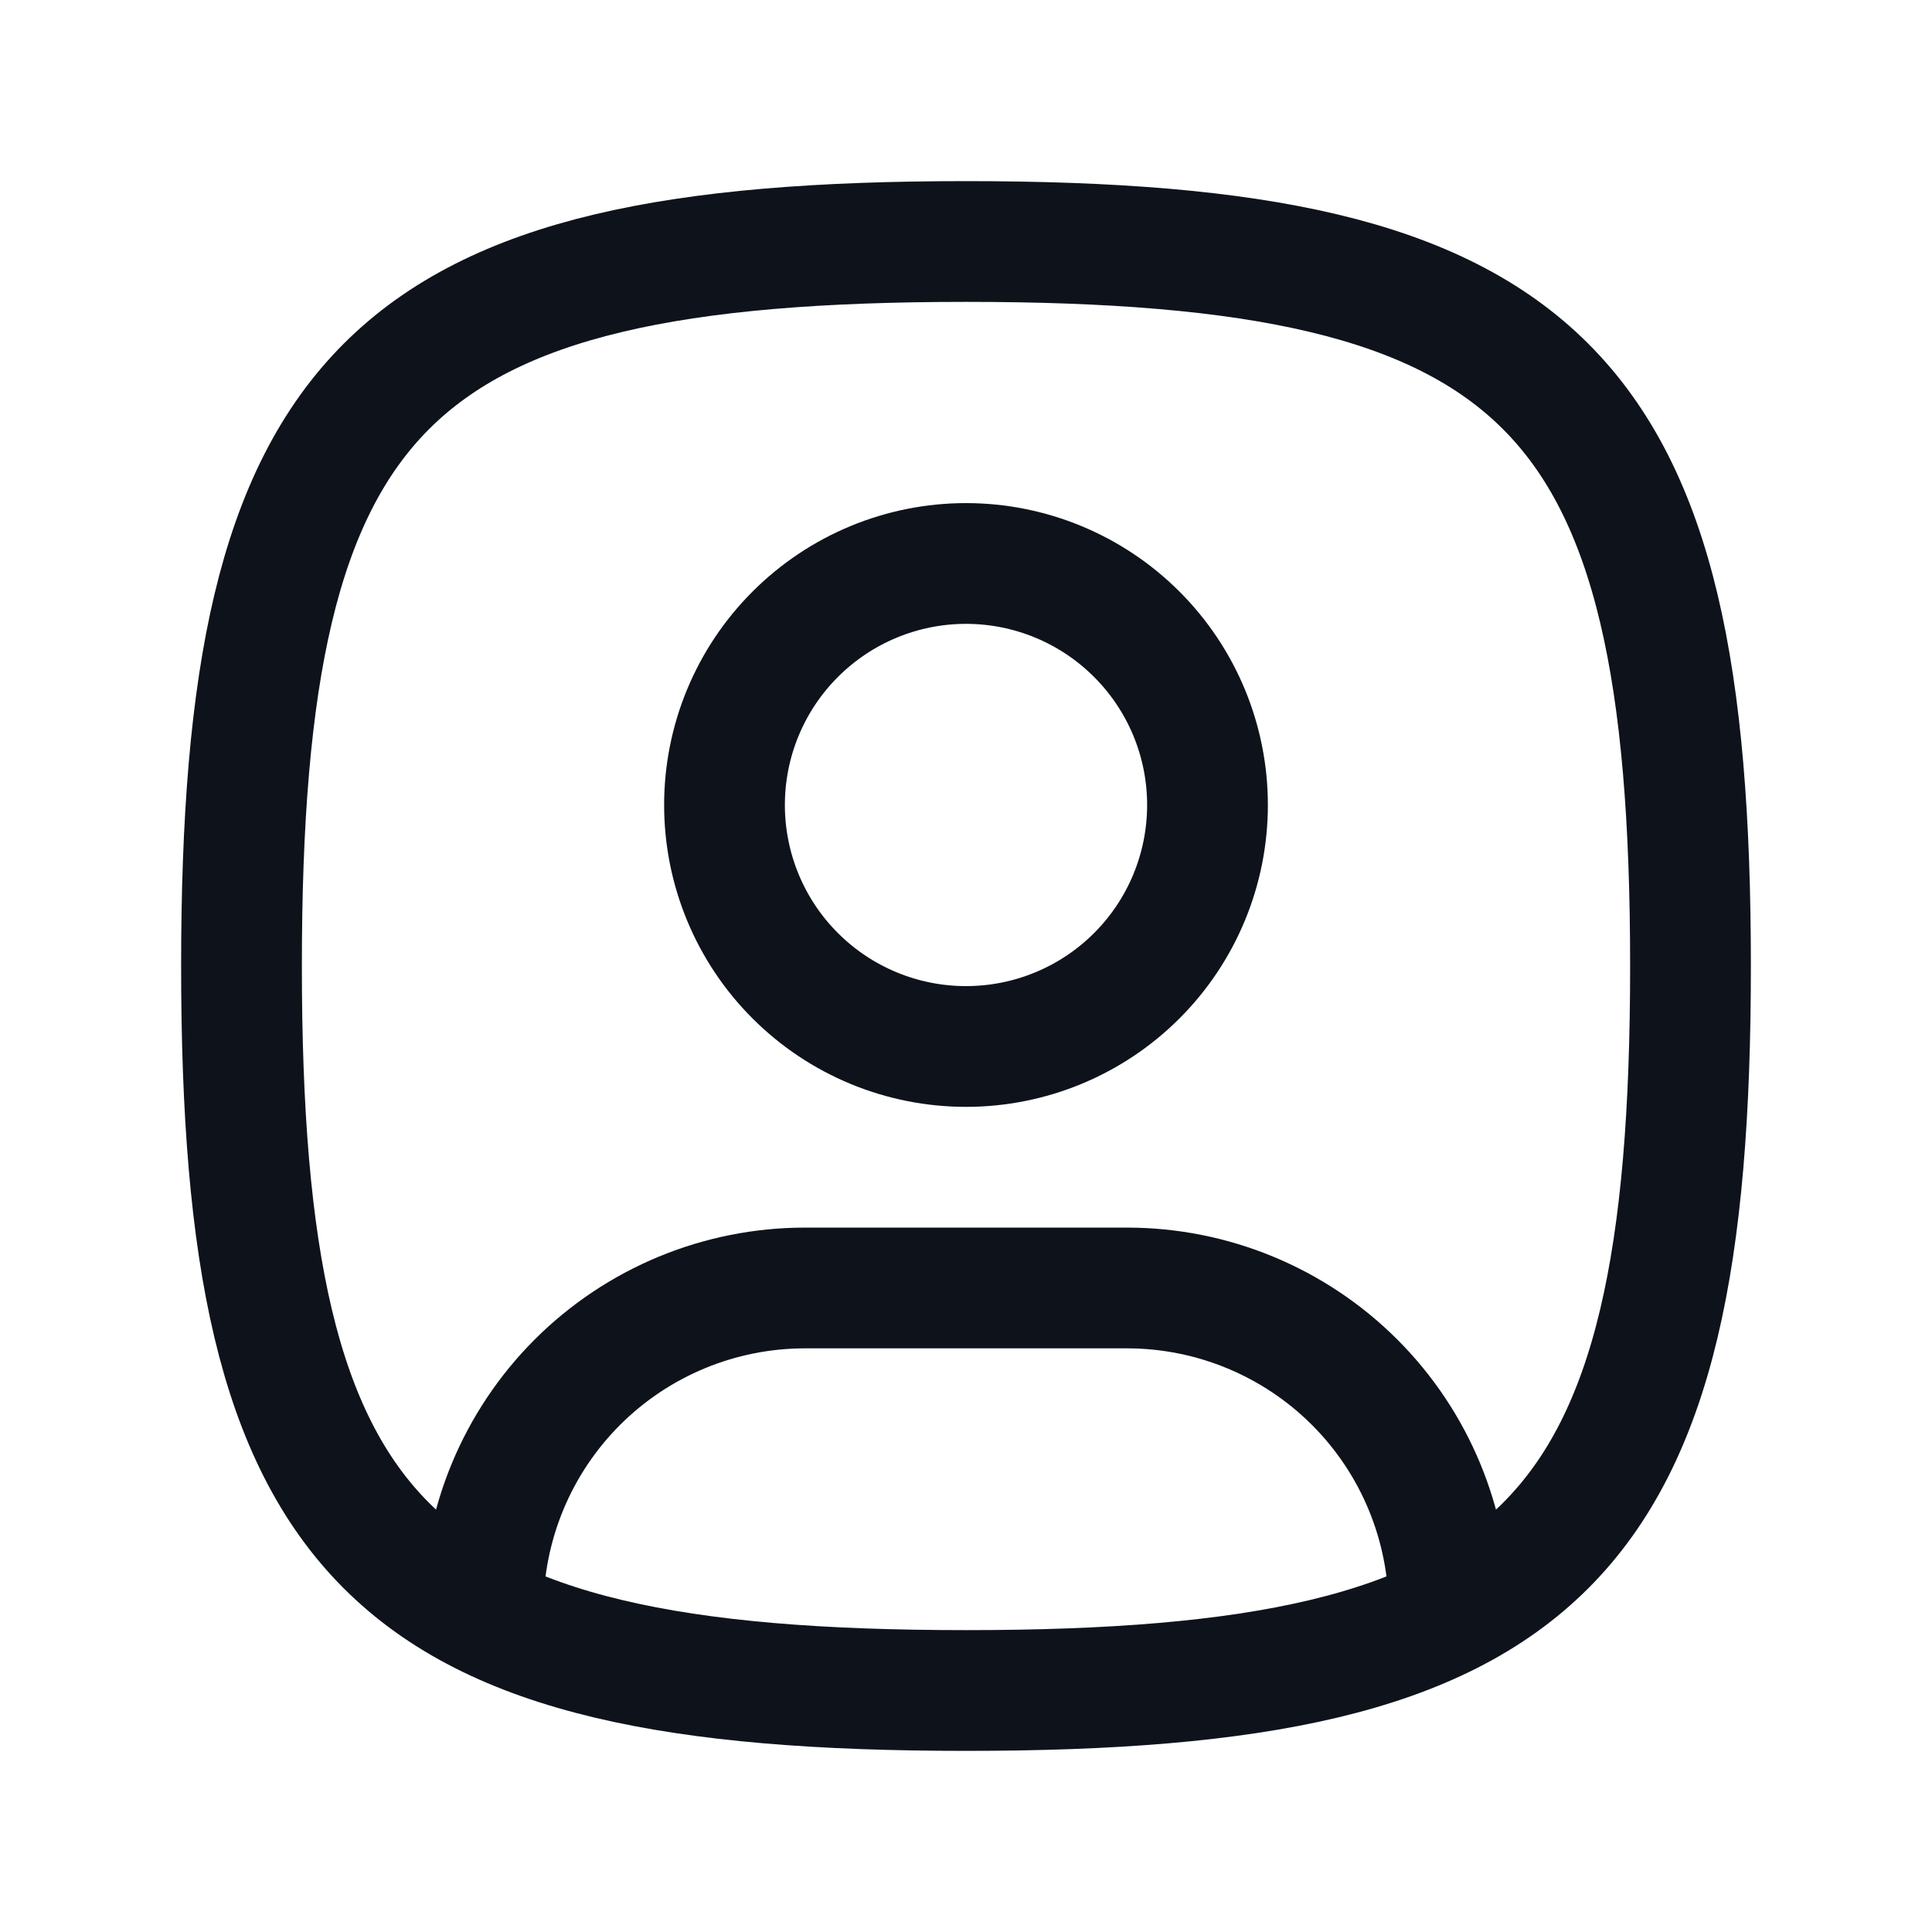
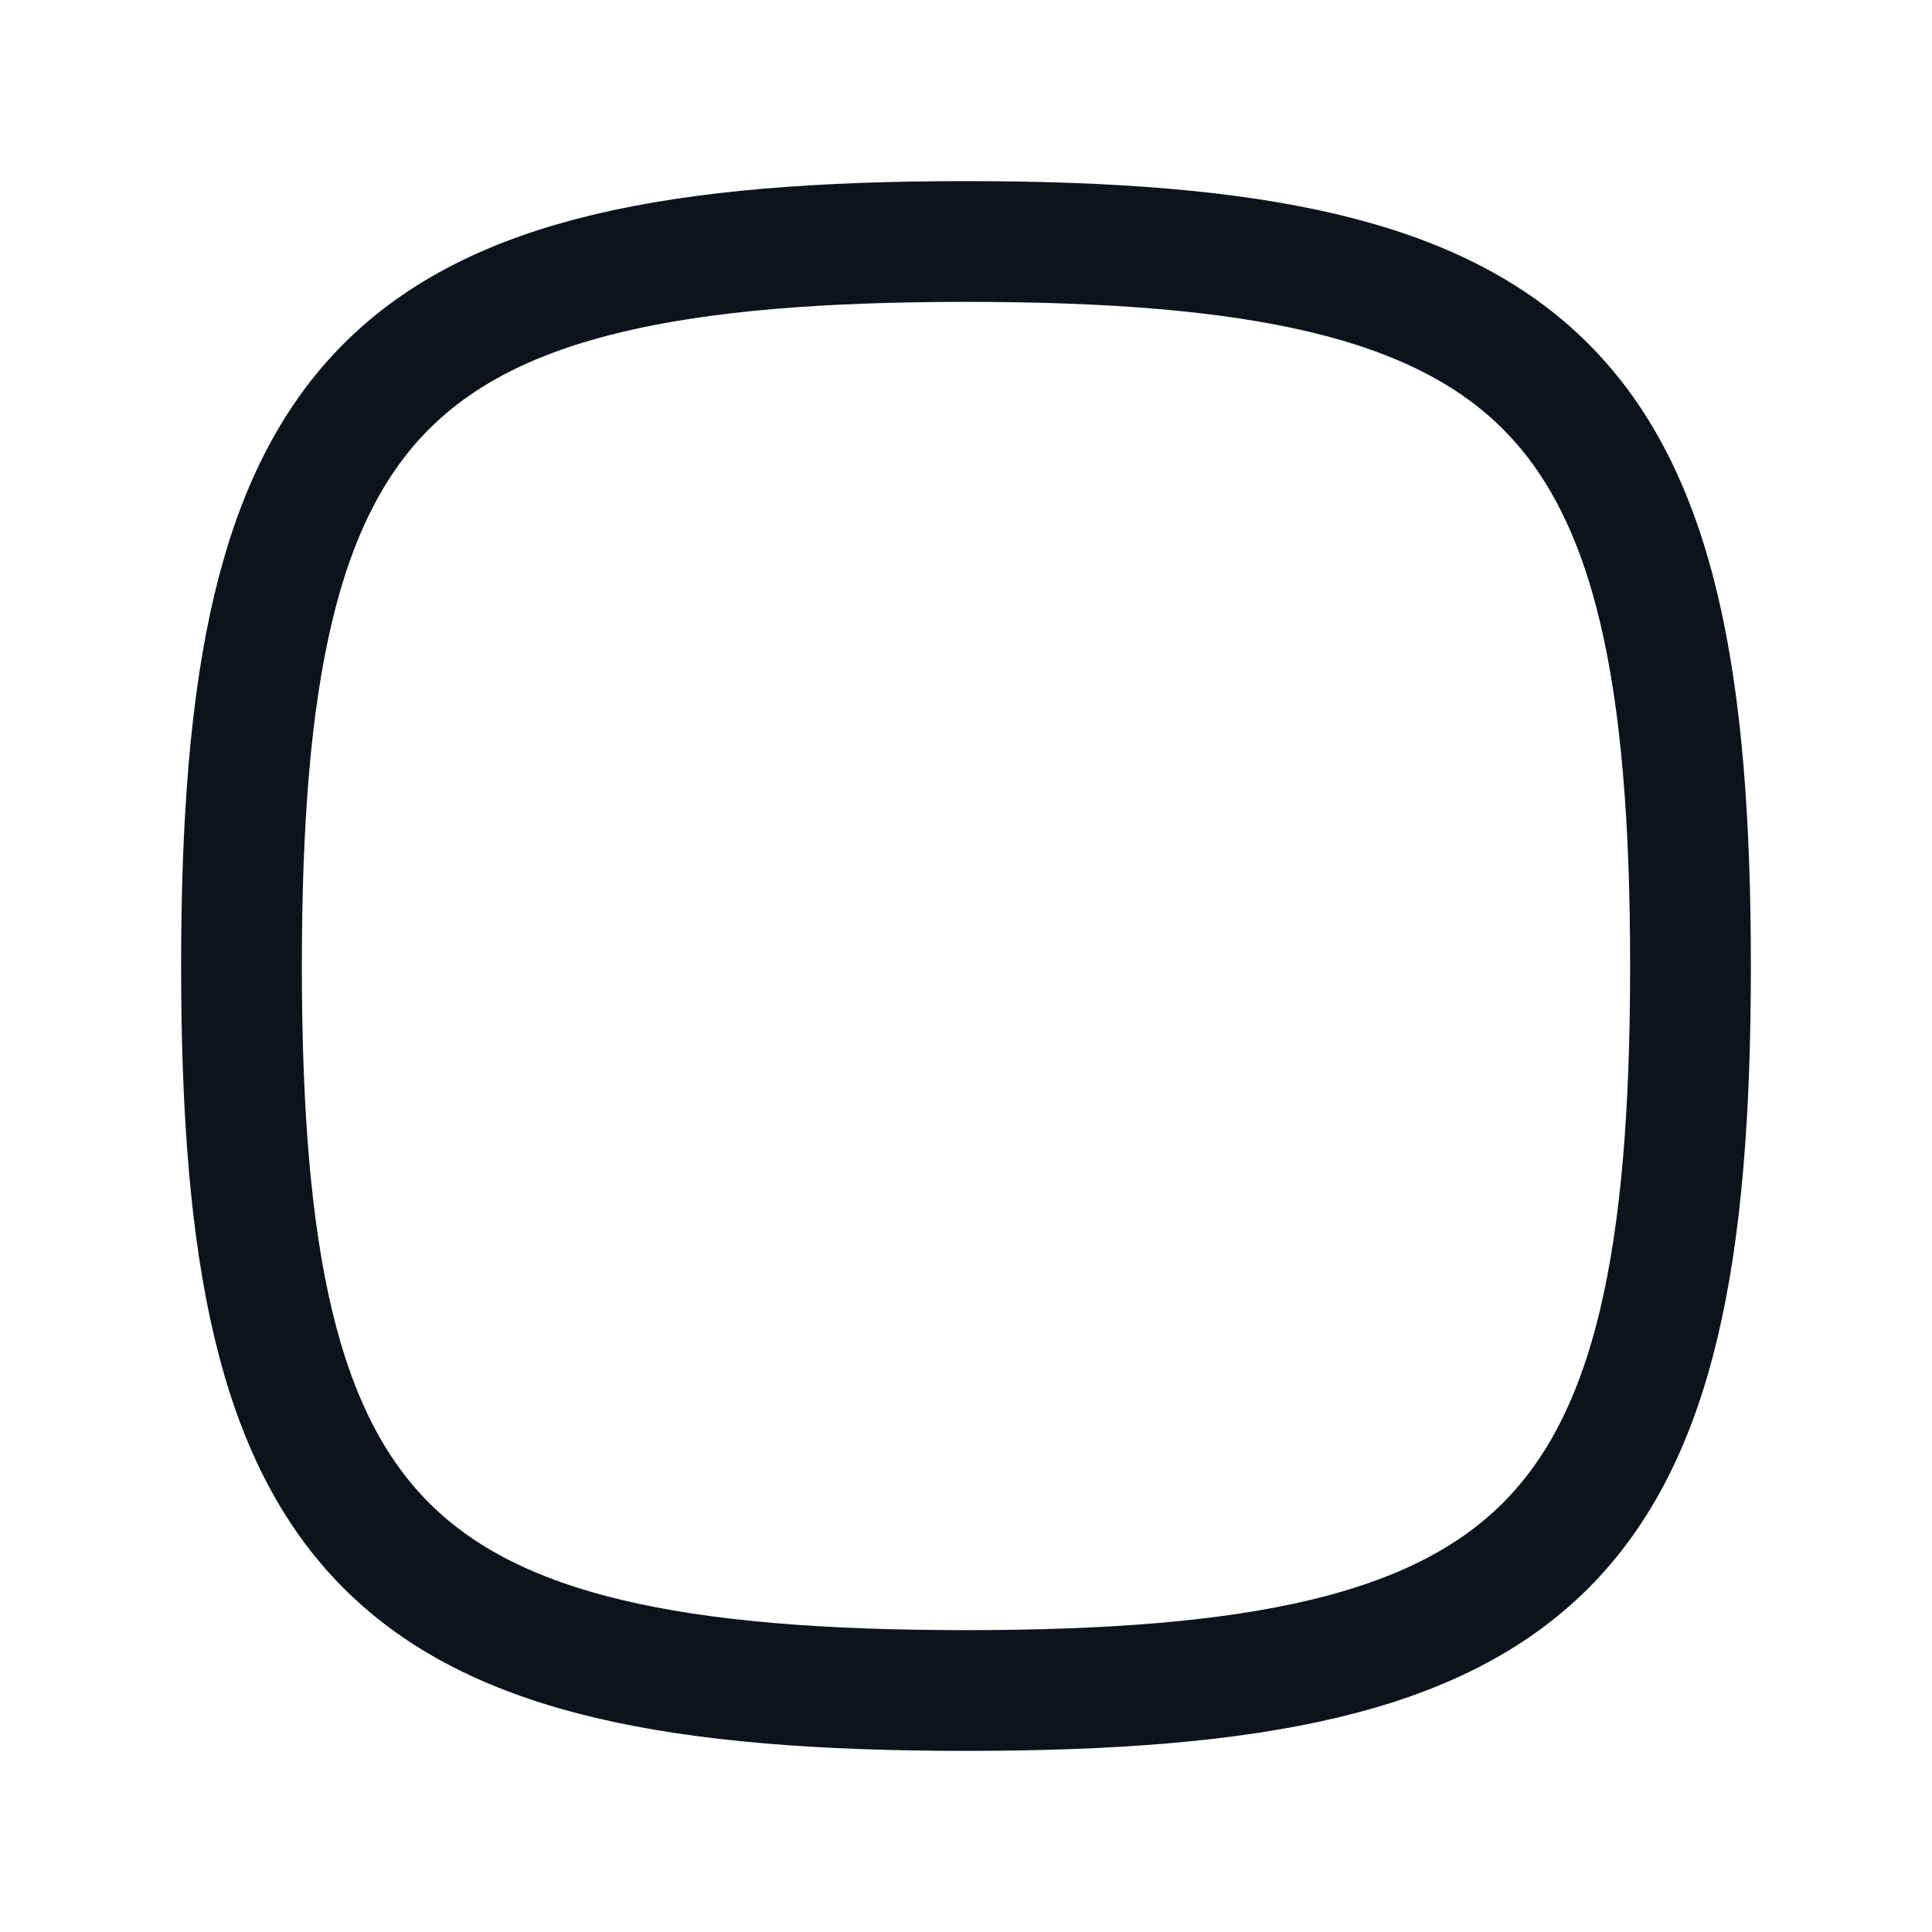
<svg xmlns="http://www.w3.org/2000/svg" width="32" height="32" viewBox="0 0 32 32" fill="none">
  <g clip-path="url(#clip0_87_3809)">
-     <path d="M16 17.333C17.061 17.333 18.078 16.912 18.828 16.162C19.579 15.412 20 14.394 20 13.333C20 12.272 19.579 11.255 18.828 10.505C18.078 9.755 17.061 9.333 16 9.333C14.939 9.333 13.922 9.755 13.172 10.505C12.421 11.255 12 12.272 12 13.333C12 14.394 12.421 15.412 13.172 16.162C13.922 16.912 14.939 17.333 16 17.333Z" stroke="#0E131B" stroke-width="2" stroke-linecap="round" stroke-linejoin="round" />
    <path d="M16 4C25.6 4 28 6.4 28 16C28 25.6 25.6 28 16 28C6.4 28 4 25.6 4 16C4 6.4 6.4 4 16 4Z" stroke="#0E131B" stroke-width="2" stroke-linecap="round" stroke-linejoin="round" />
-     <path d="M8 26.733V26.667C8 25.252 8.562 23.895 9.562 22.895C10.562 21.895 11.919 21.333 13.333 21.333H18.667C20.081 21.333 21.438 21.895 22.438 22.895C23.438 23.895 24 25.252 24 26.667V26.733" stroke="#0E131B" stroke-width="2" stroke-linecap="round" stroke-linejoin="round" />
  </g>
  <defs>
    <clipPath id="clip0_87_3809">
      <rect width="32" height="32" fill="white" />
    </clipPath>
  </defs>
</svg>